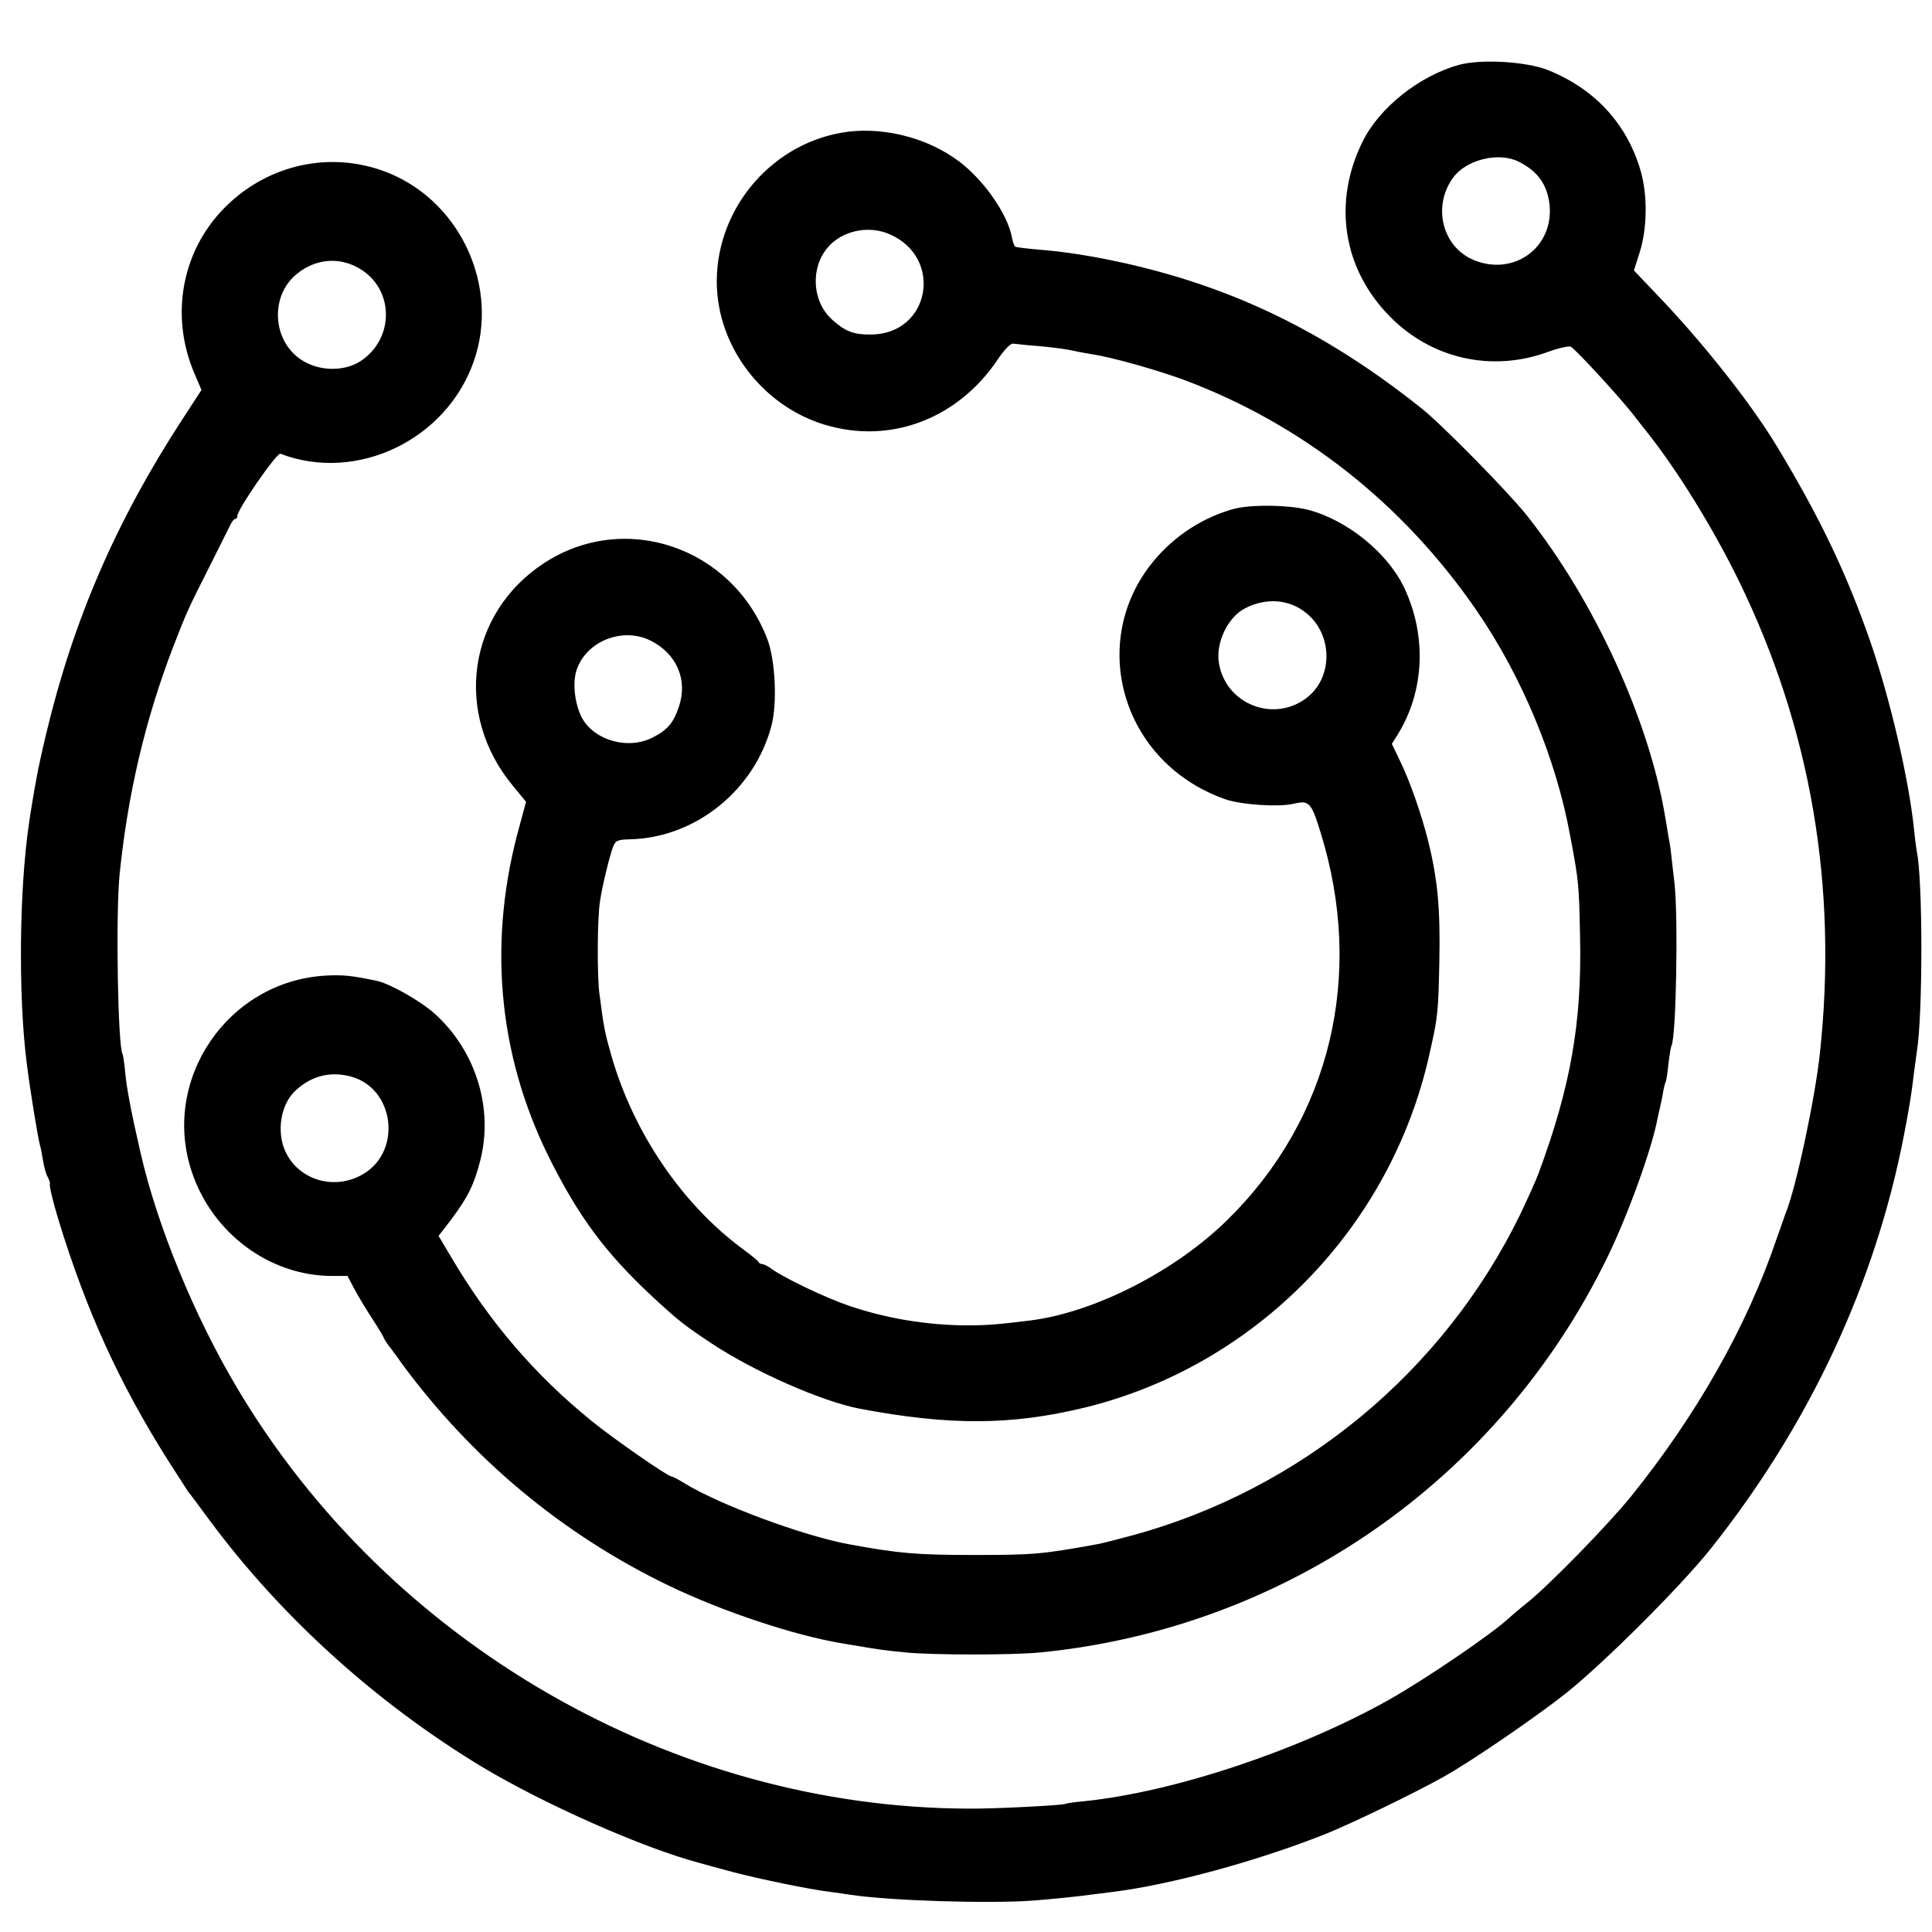
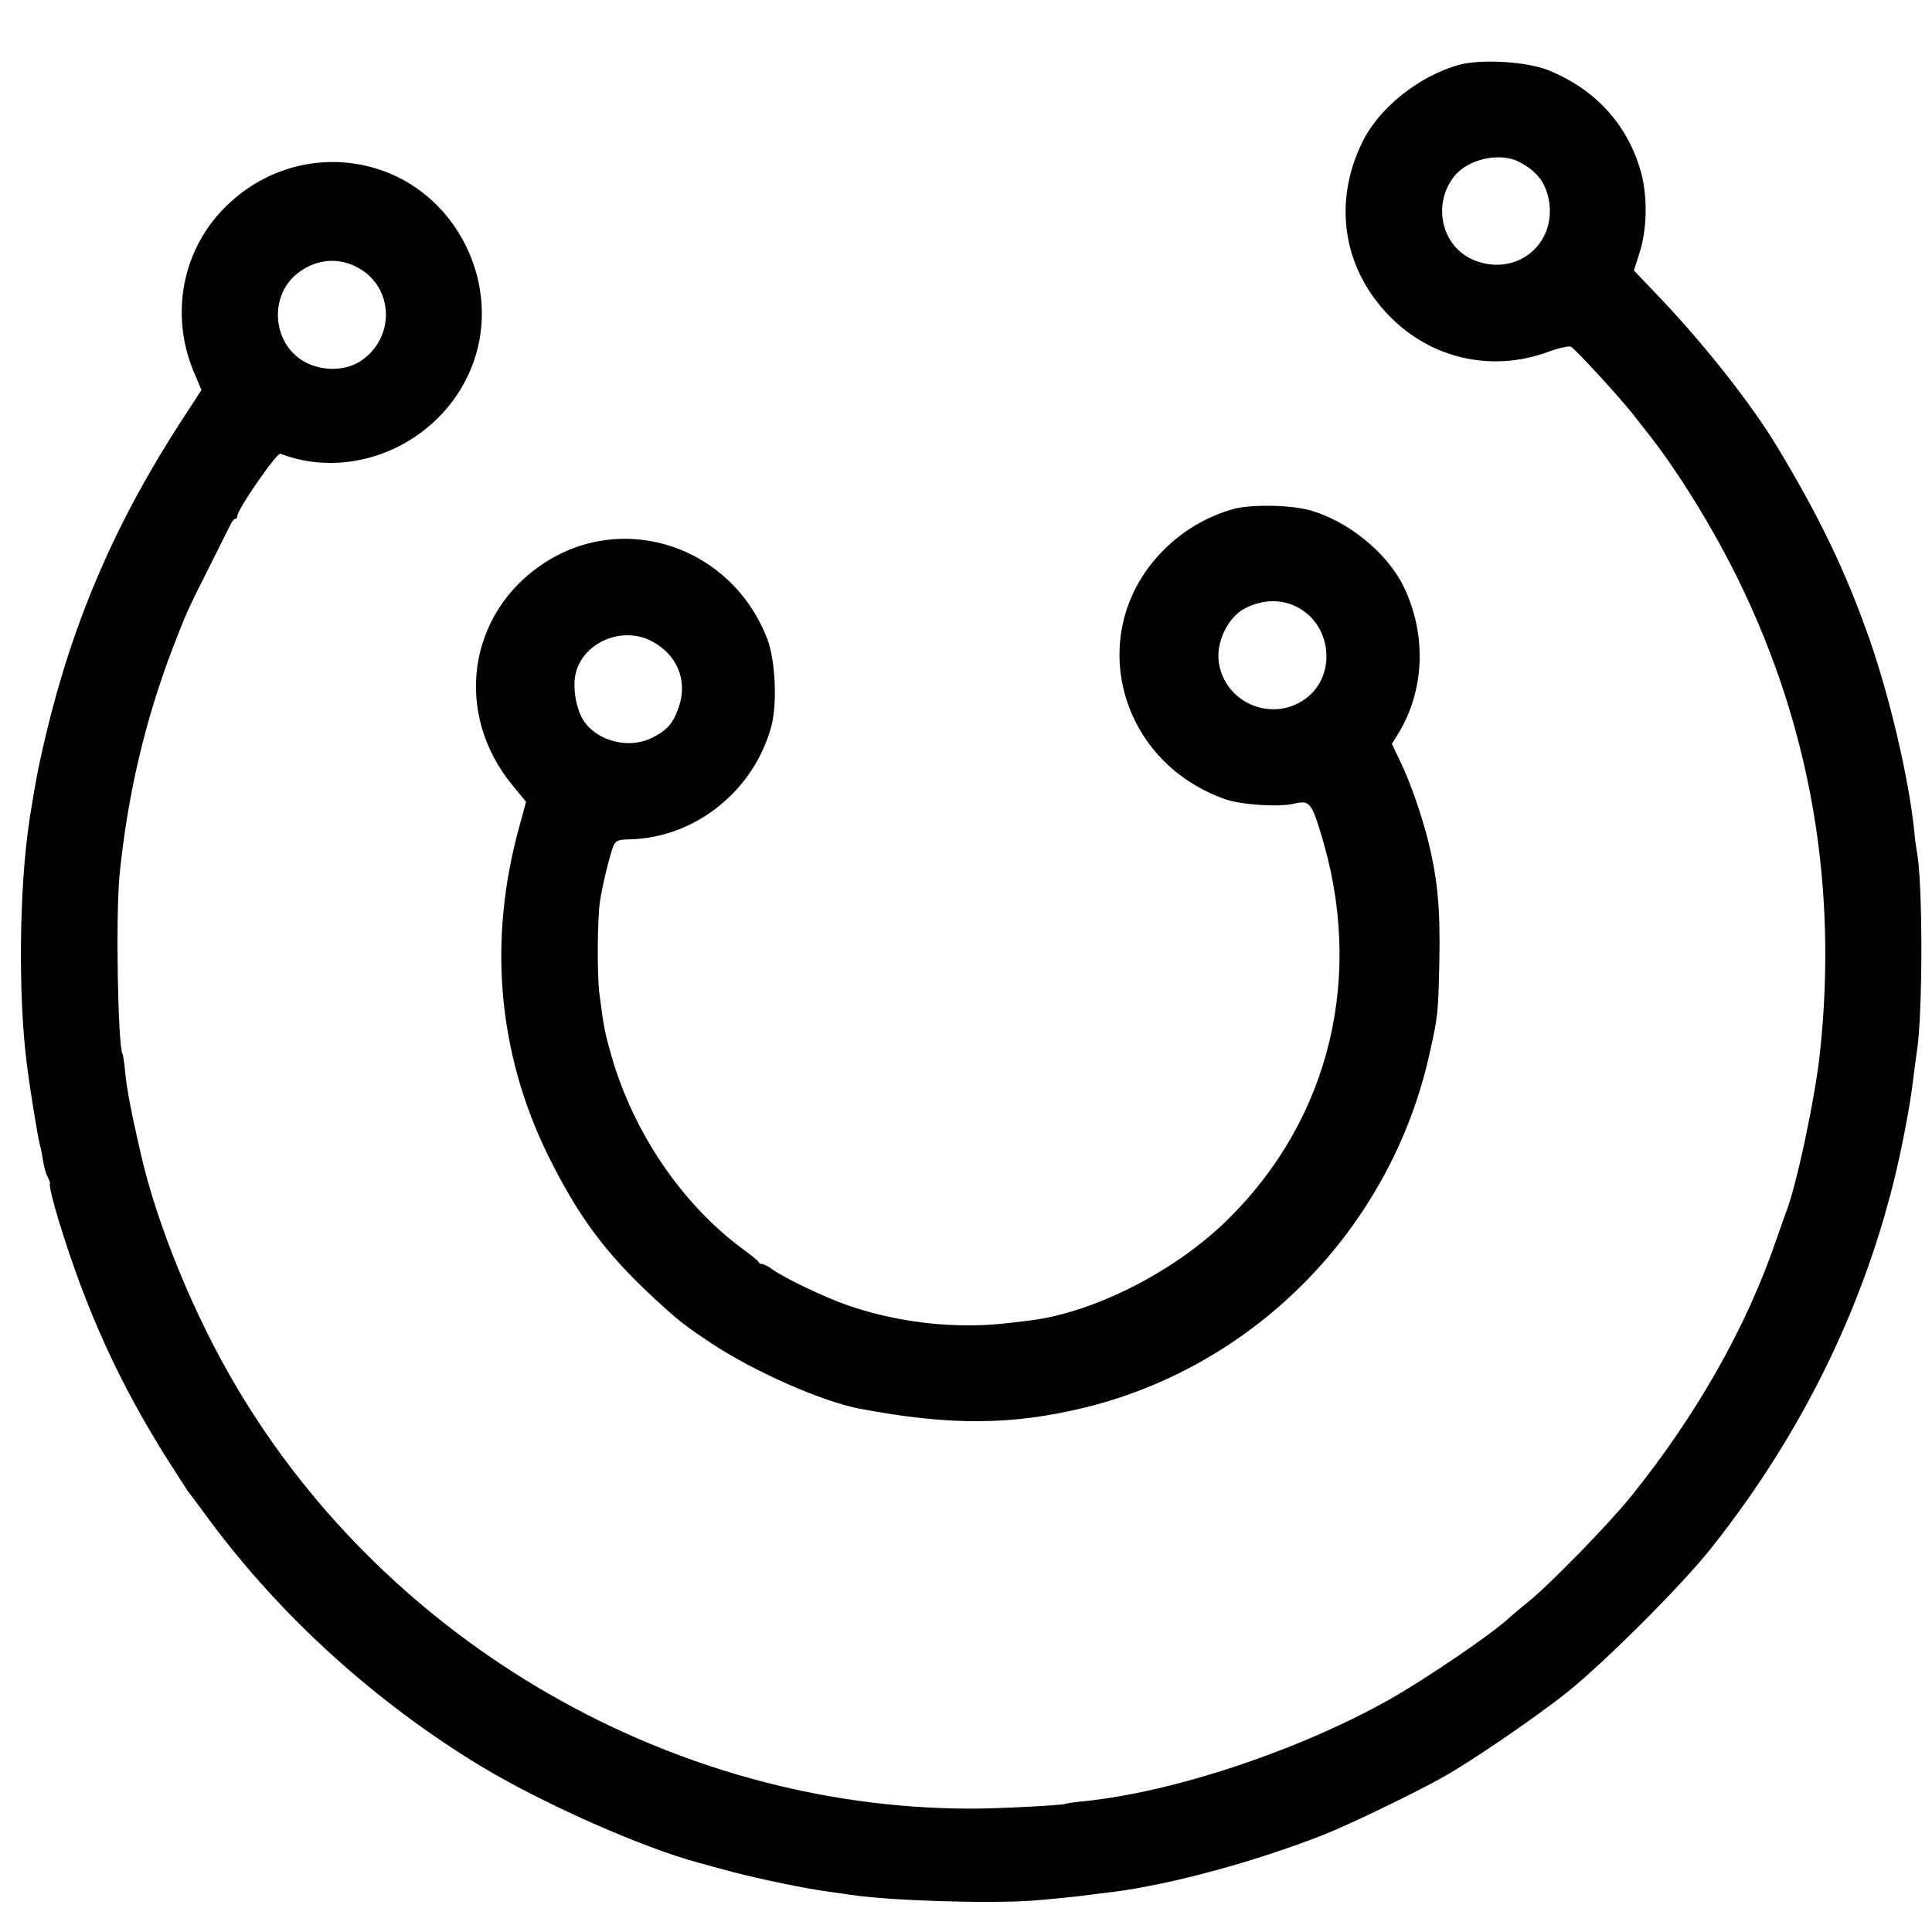
<svg xmlns="http://www.w3.org/2000/svg" version="1.0" width="700pt" height="700pt" viewBox="0 0 700 700" preserveAspectRatio="xMidYMid meet">
  <g transform="translate(0,700) scale(0.1,-0.1)" fill="#000000" stroke="none">
    <path d="M5286 6765 c-144 -40 -290 -156 -350 -280 -108 -220 -70 -459 99 -631 151 -154 369 -203 571 -130 40 15 78 23 85 20 15 -6 180 -186 229 -249 17 -22 36 -47 43 -55 112 -140 242 -350 337 -544 261 -535 359 -1107 294 -1711 -17 -162 -87 -491 -124 -580 -4 -11 -20 -56 -35 -99 -106 -312 -288 -633 -524 -926 -82 -102 -295 -320 -375 -385 -28 -22 -57 -47 -66 -55 -58 -56 -308 -226 -440 -300 -327 -183 -774 -332 -1100 -366 -36 -3 -68 -8 -71 -10 -9 -5 -258 -18 -349 -17 -1070 3 -2101 596 -2652 1526 -155 261 -288 586 -348 847 -33 143 -51 236 -56 291 -3 35 -8 67 -10 70 -17 29 -25 500 -11 647 29 290 92 561 194 827 47 122 55 140 131 290 36 72 70 140 76 152 6 13 14 23 19 23 4 0 7 5 7 11 0 23 143 230 156 225 276 -106 602 50 701 336 92 264 -43 568 -301 678 -198 84 -425 43 -585 -106 -171 -158 -220 -405 -124 -623 l23 -54 -69 -106 c-240 -368 -396 -729 -494 -1141 -14 -58 -28 -123 -32 -145 -4 -22 -9 -49 -11 -60 -10 -62 -14 -82 -19 -119 -35 -237 -39 -618 -9 -861 13 -106 41 -275 49 -305 3 -8 7 -33 11 -55 3 -22 11 -49 17 -60 6 -11 9 -21 8 -23 -4 -4 10 -63 31 -132 101 -330 220 -591 396 -870 37 -58 70 -109 74 -115 5 -5 38 -50 75 -100 259 -351 606 -665 990 -897 227 -136 584 -294 788 -348 17 -5 73 -20 125 -34 97 -25 269 -61 350 -71 25 -3 56 -8 70 -10 146 -22 507 -33 665 -21 54 4 174 16 205 21 14 2 50 6 80 10 210 26 518 110 765 207 98 39 326 149 435 210 102 57 334 216 445 304 139 111 415 387 522 521 359 451 598 963 702 1503 20 106 25 133 36 225 4 28 8 61 10 74 22 132 22 622 0 726 -2 11 -7 47 -10 80 -19 183 -87 475 -160 685 -86 246 -182 447 -340 708 -95 156 -267 373 -431 544 l-84 88 21 66 c27 85 29 204 4 293 -49 171 -165 298 -336 367 -78 31 -242 41 -323 19z m217 -351 c69 -35 102 -82 111 -153 18 -157 -130 -265 -277 -202 -113 49 -148 197 -70 300 49 64 165 91 236 55z m-4204 -385 c129 -72 133 -254 8 -337 -56 -37 -142 -38 -205 -2 -115 65 -128 236 -26 318 67 54 151 62 223 21z" />
-     <path d="M3075 6523 c-269 -33 -478 -270 -478 -543 0 -241 175 -464 413 -525 231 -60 464 34 604 241 23 35 47 60 56 59 8 -1 51 -6 95 -9 44 -4 98 -11 120 -16 22 -5 56 -11 75 -14 71 -11 230 -56 326 -91 430 -160 798 -449 1066 -840 163 -238 286 -534 337 -813 32 -169 32 -177 36 -372 6 -307 -34 -536 -150 -850 -9 -25 -39 -91 -66 -148 -278 -572 -796 -1000 -1410 -1166 -52 -14 -107 -28 -124 -31 -198 -36 -229 -39 -445 -39 -212 0 -276 6 -455 39 -167 31 -471 144 -597 222 -21 13 -40 23 -44 23 -14 0 -210 136 -291 202 -205 166 -370 359 -507 591 l-47 79 47 61 c60 81 81 123 104 212 49 191 -17 400 -167 534 -51 45 -160 107 -207 117 -90 19 -124 23 -189 19 -353 -22 -594 -377 -482 -711 74 -222 281 -376 506 -377 l58 0 27 -51 c15 -28 45 -77 66 -109 21 -32 38 -61 38 -63 0 -3 12 -22 28 -42 15 -20 30 -41 34 -47 256 -350 588 -626 973 -811 196 -94 452 -179 625 -208 14 -2 41 -7 60 -10 76 -13 98 -16 170 -23 98 -10 394 -10 490 0 889 88 1662 627 2054 1432 75 154 163 398 182 505 3 14 7 32 9 40 2 8 7 30 10 49 3 19 8 37 10 41 2 3 7 33 10 65 4 33 9 63 11 66 17 29 25 462 11 589 -4 36 -10 83 -12 105 -2 22 -7 51 -10 65 -2 14 -7 41 -10 60 -57 355 -257 794 -505 1105 -68 85 -305 326 -379 385 -264 211 -527 358 -811 453 -184 62 -404 109 -570 122 -47 4 -88 9 -91 11 -4 2 -10 18 -13 36 -17 85 -102 206 -191 273 -110 83 -264 124 -400 108z m149 -372 c196 -86 145 -362 -68 -363 -62 -1 -93 11 -139 52 -80 70 -82 205 -5 277 55 51 142 65 212 34z m-1951 -3052 c155 -43 184 -266 46 -351 -112 -69 -257 -18 -294 104 -20 70 -2 150 43 194 58 56 129 74 205 53z" />
    <path d="M4466 5155 c-91 -26 -176 -75 -246 -144 -293 -288 -177 -768 220 -907 58 -20 193 -29 248 -16 55 13 63 5 96 -102 162 -518 37 -1039 -337 -1406 -188 -185 -479 -334 -712 -364 -112 -14 -156 -18 -226 -18 -150 0 -299 25 -436 72 -84 29 -228 98 -275 131 -14 11 -31 19 -36 19 -6 0 -12 3 -14 8 -1 4 -29 26 -60 49 -218 162 -392 419 -472 695 -24 85 -28 101 -44 226 -9 63 -8 278 2 337 7 51 36 169 47 196 9 23 16 27 60 28 238 5 452 177 514 411 22 83 14 239 -15 315 -128 333 -515 465 -807 276 -280 -182 -331 -548 -114 -809 l47 -57 -23 -85 c-116 -414 -80 -823 102 -1195 110 -222 207 -353 381 -515 94 -87 114 -102 213 -168 156 -103 400 -210 536 -236 328 -62 551 -60 815 4 621 152 1109 652 1249 1280 31 138 32 147 36 335 4 192 -6 300 -41 440 -23 92 -65 213 -100 285 l-31 65 22 35 c96 156 105 356 23 530 -60 127 -207 246 -349 283 -71 18 -211 20 -273 2z m269 -378 c92 -76 95 -225 6 -300 -119 -100 -302 -31 -325 123 -11 73 33 164 95 196 78 40 162 33 224 -19z m-2376 -99 c94 -48 133 -142 101 -238 -20 -60 -42 -85 -95 -112 -91 -47 -217 -9 -259 76 -24 50 -32 123 -17 168 35 106 169 158 270 106z" />
  </g>
</svg>